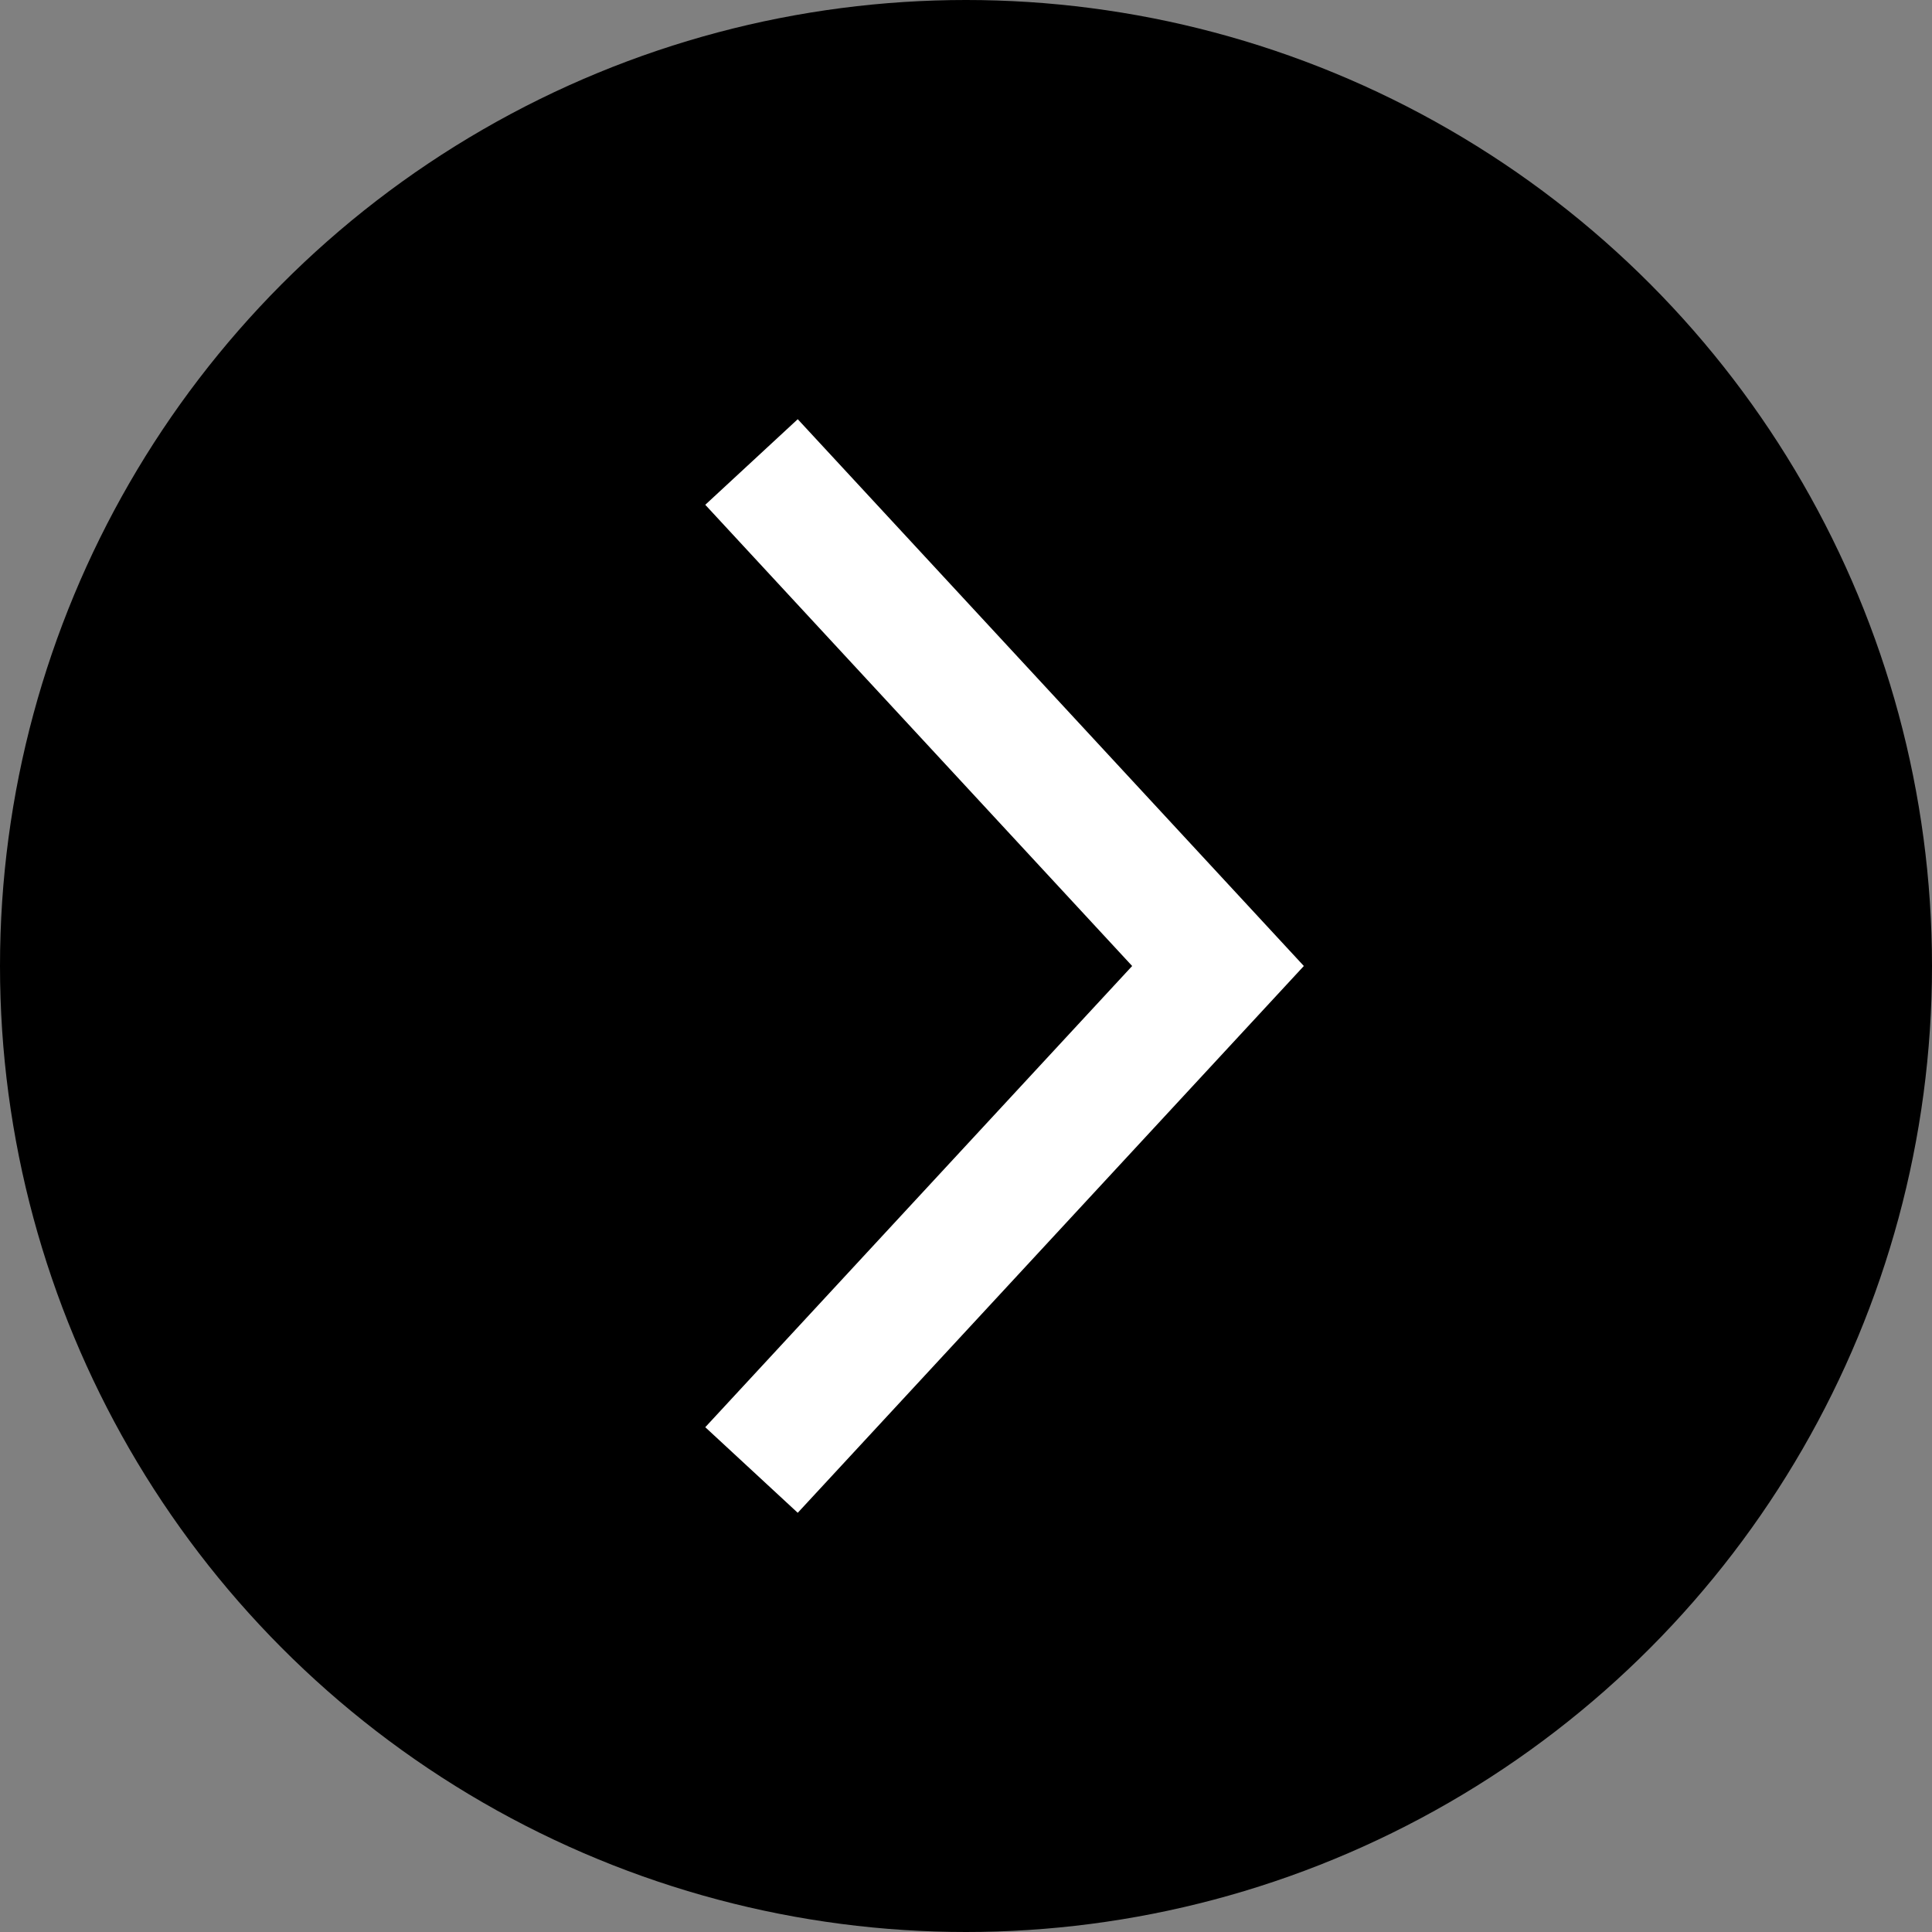
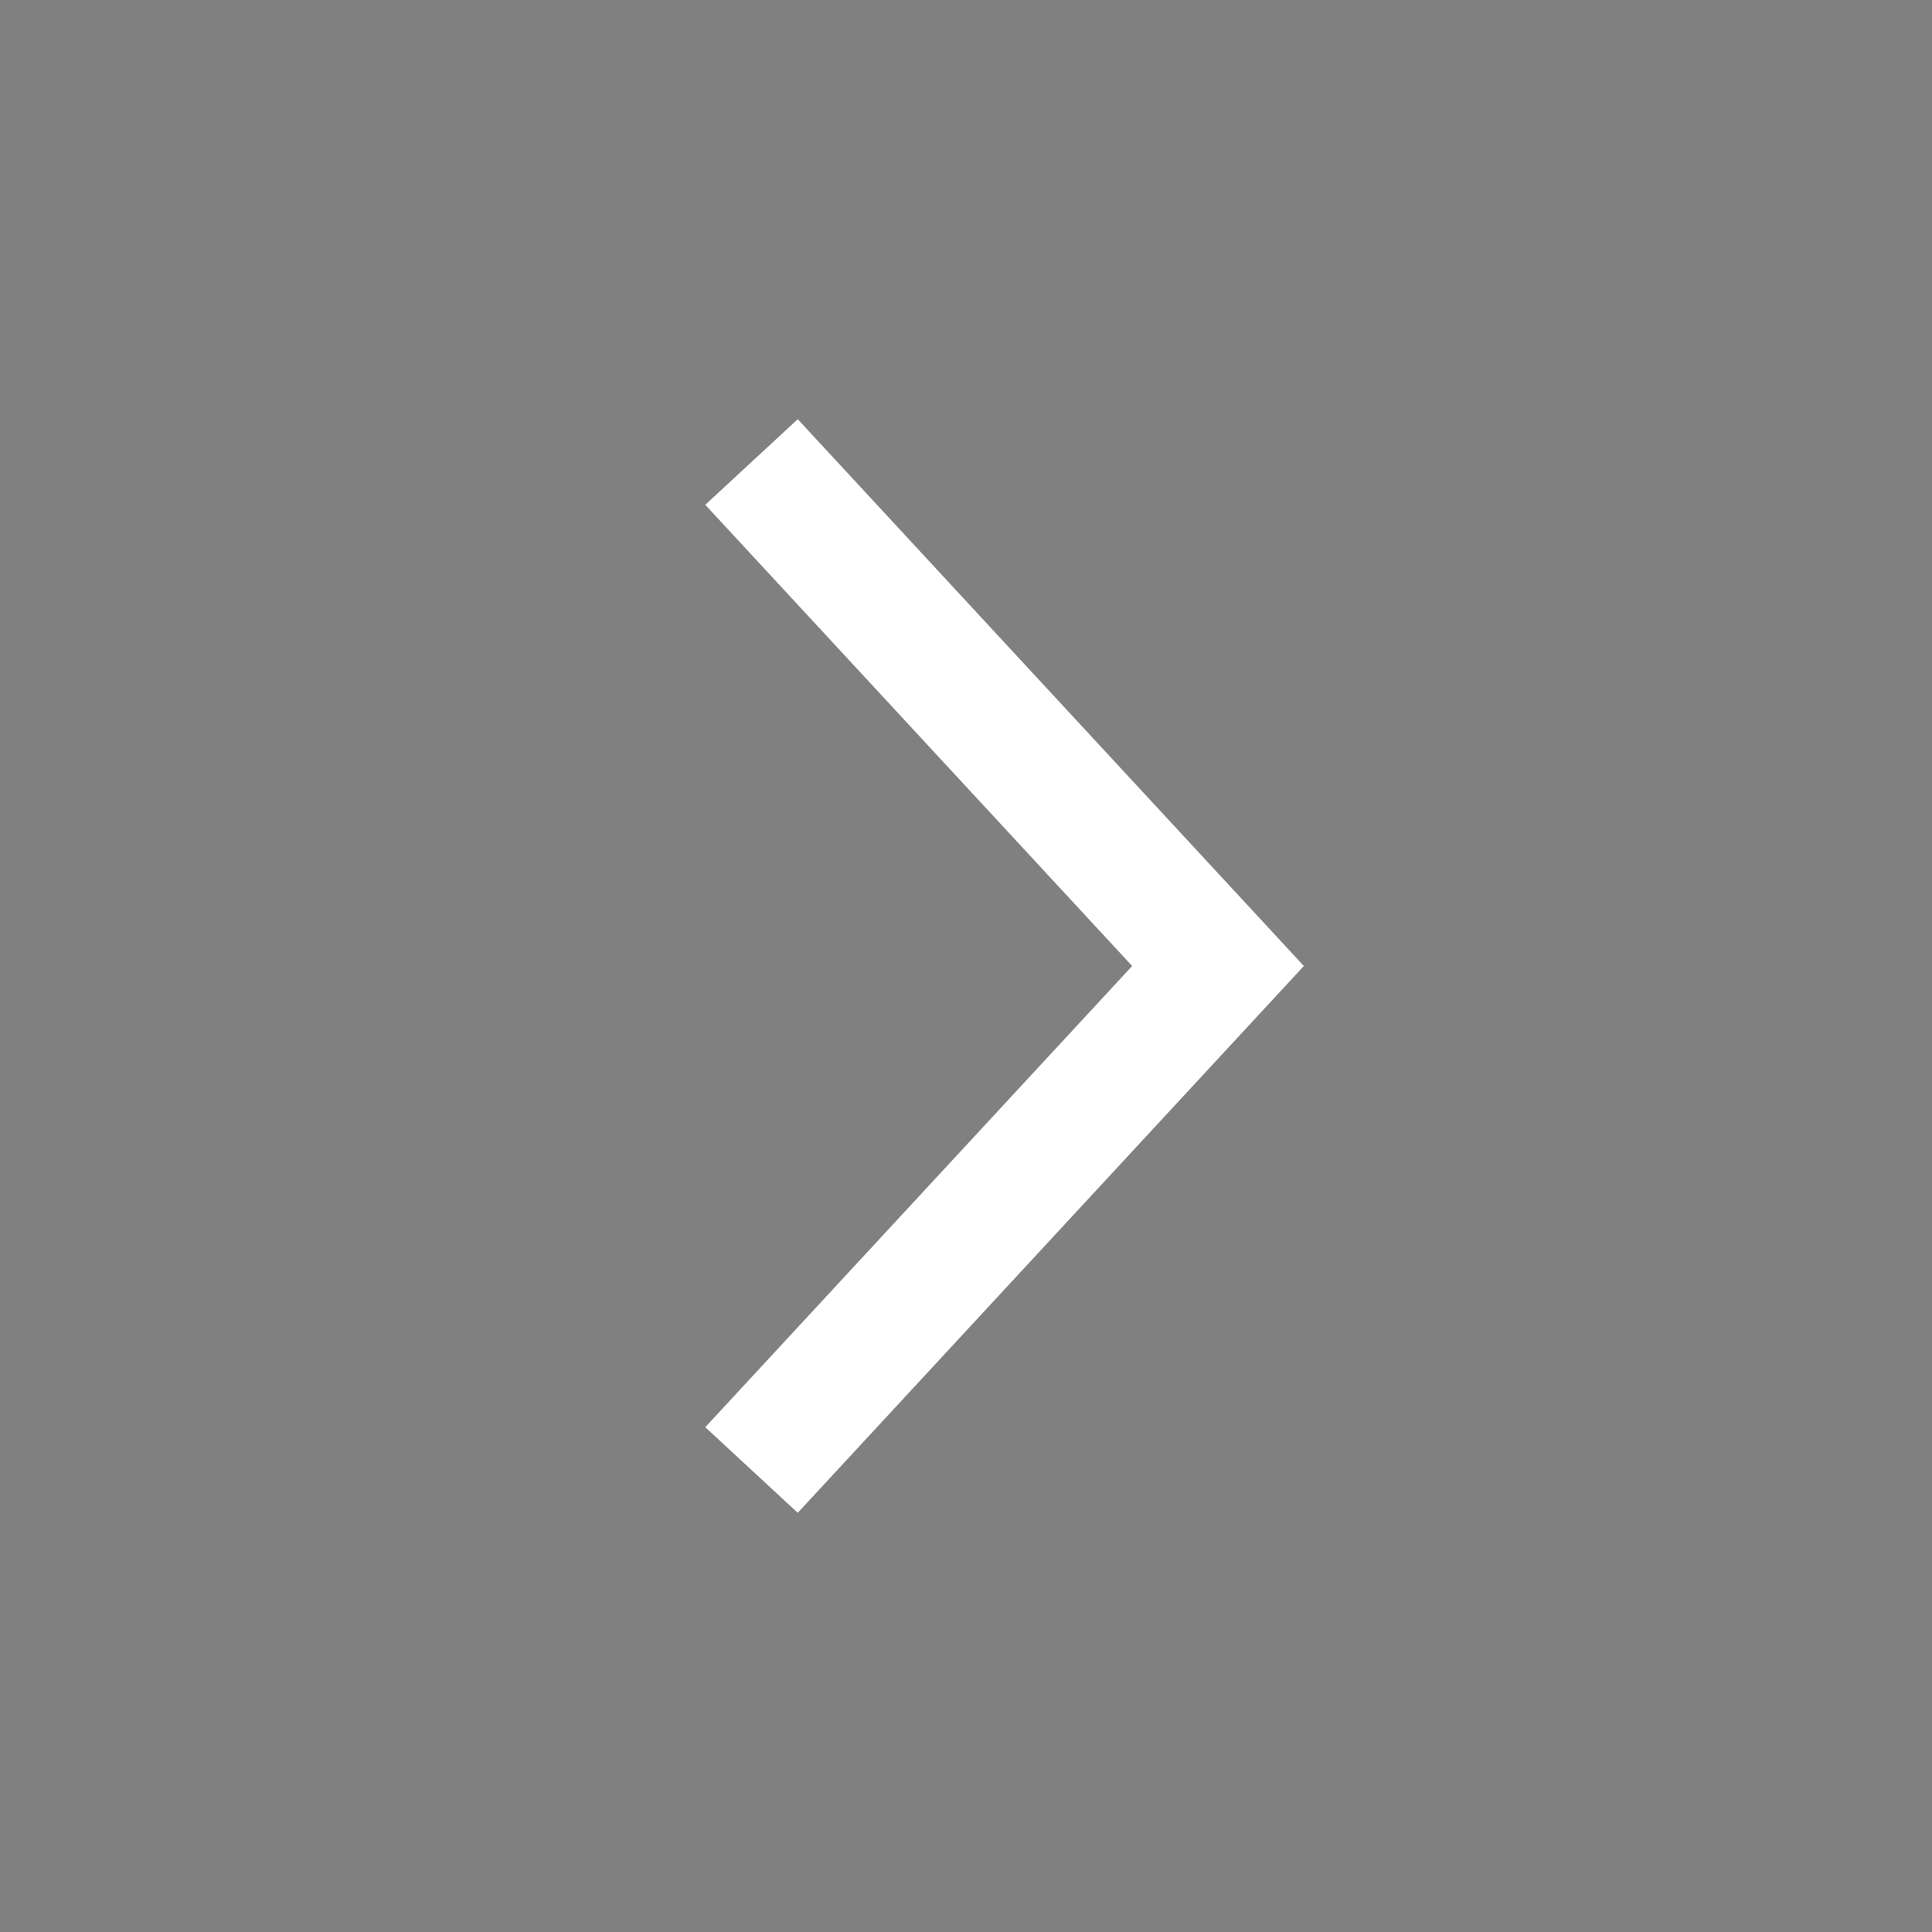
<svg xmlns="http://www.w3.org/2000/svg" width="25" height="25" viewBox="0 0 46 46" fill="none">
  <rect x="0" y="0" width="46" height="46" fill="#808080" stroke="none" />
-   <circle r="23" transform="matrix(-1 0 0 1 23 23)" fill="black" />
  <path d="M17.893 11L29 23L17.893 35" stroke="white" stroke-width="3" />
</svg>